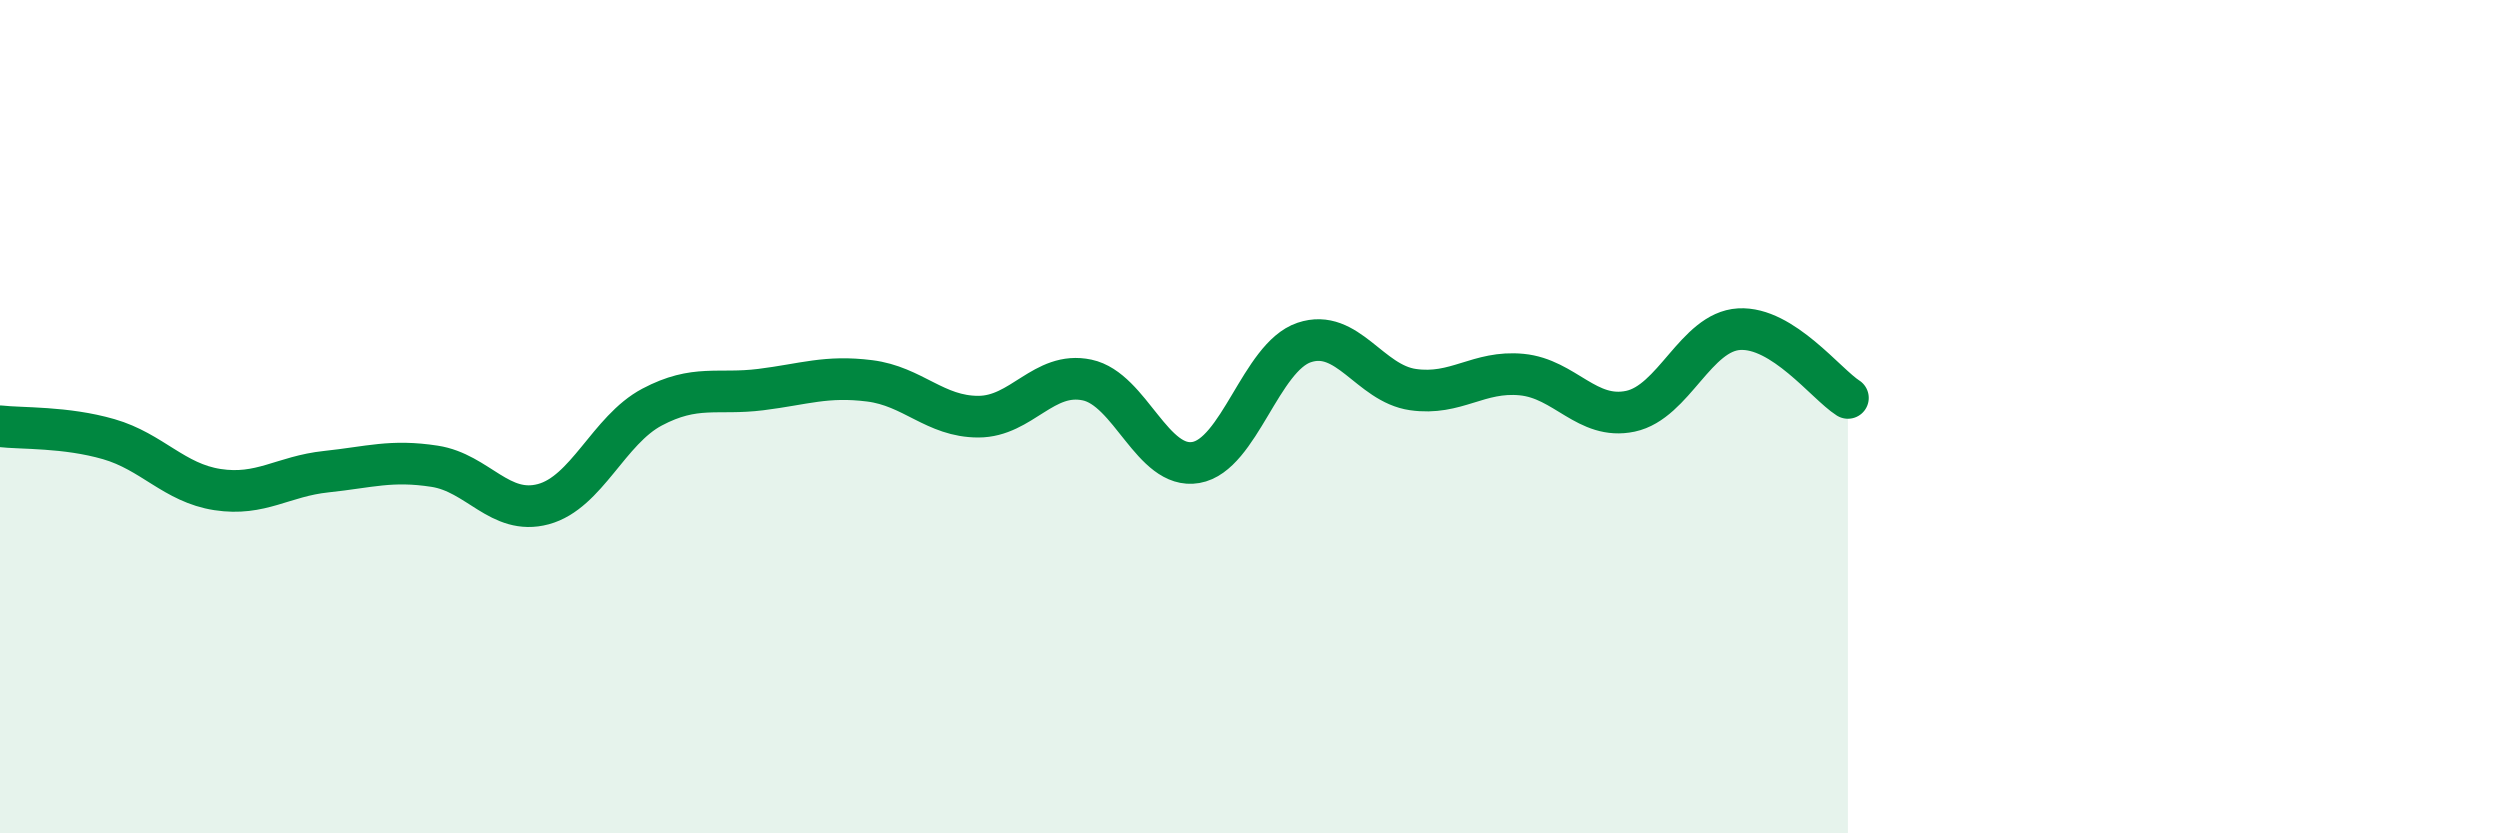
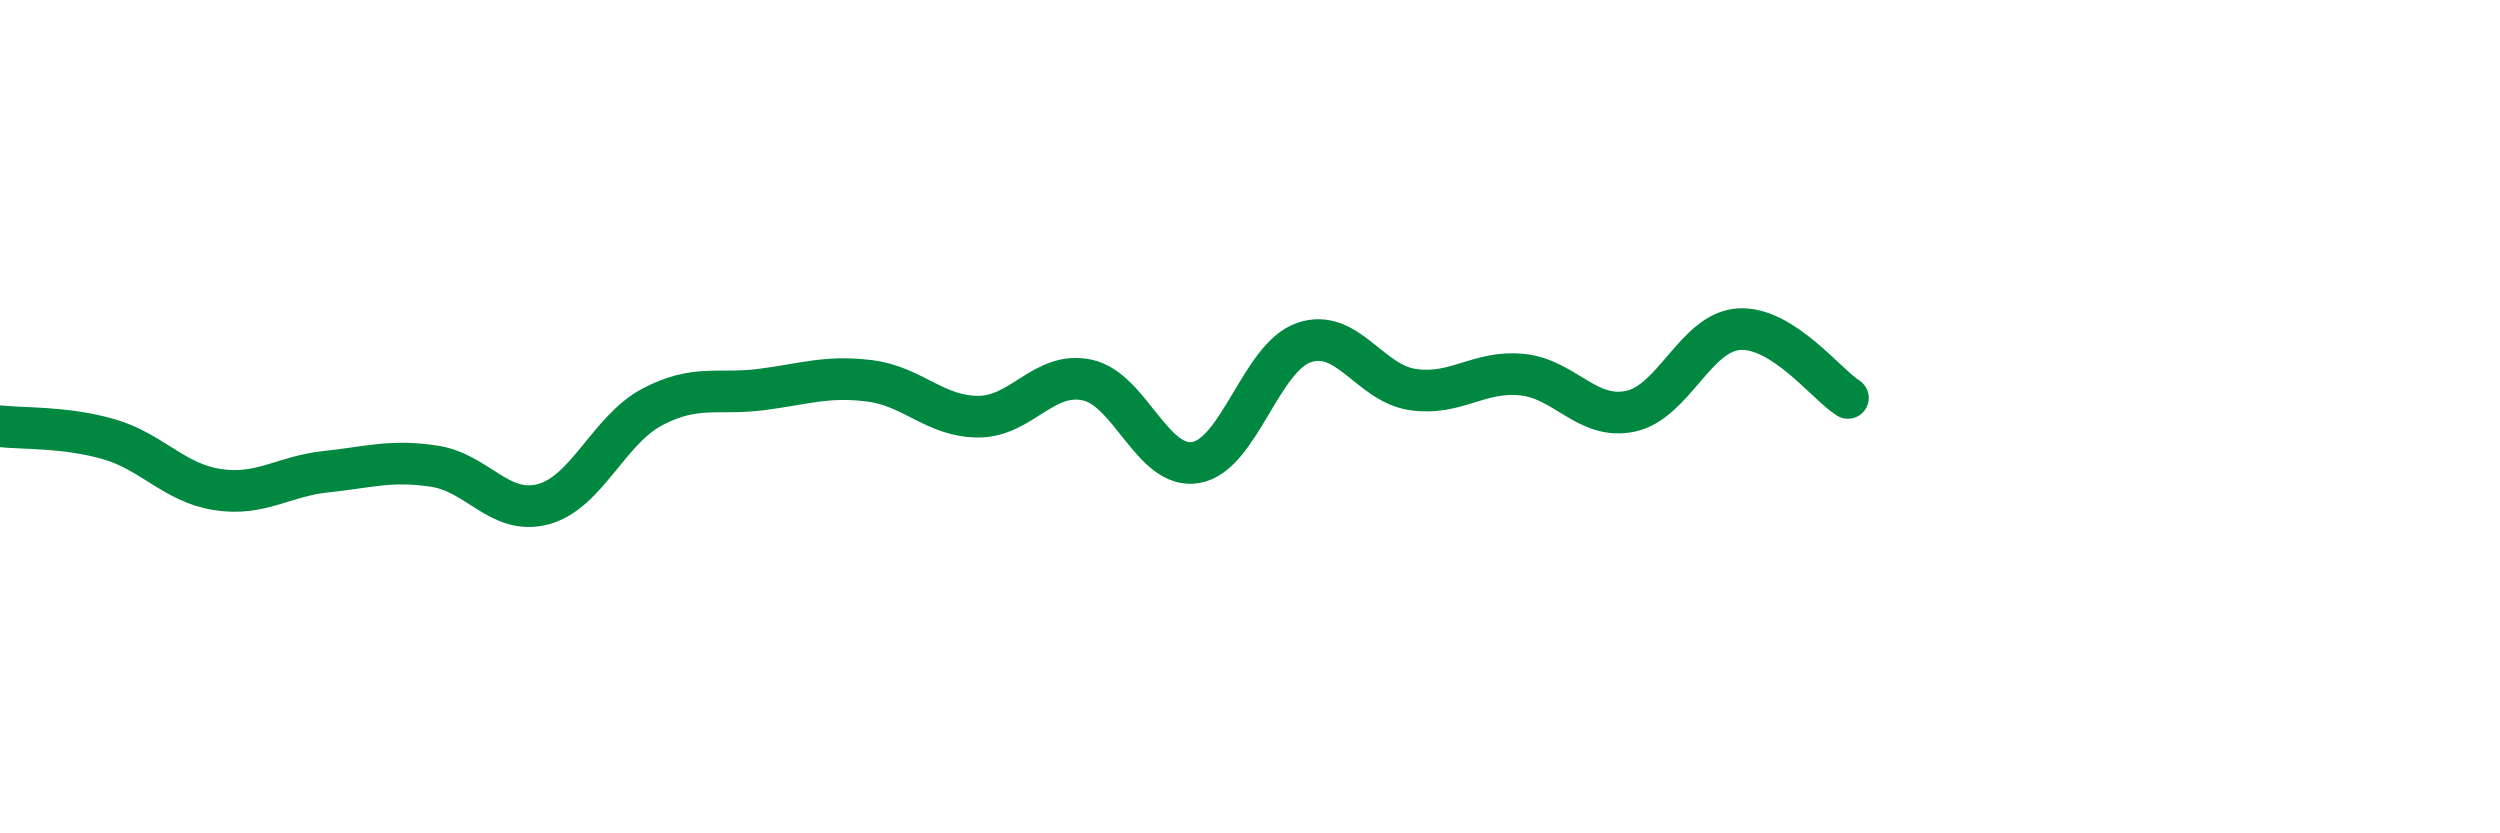
<svg xmlns="http://www.w3.org/2000/svg" width="60" height="20" viewBox="0 0 60 20">
-   <path d="M 0,10.23 C 0.52,10.29 1.57,10.24 2.61,10.54 C 3.65,10.84 4.18,11.59 5.22,11.75 C 6.26,11.91 6.79,11.43 7.83,11.32 C 8.87,11.21 9.39,11.03 10.43,11.19 C 11.47,11.35 12,12.38 13.04,12.1 C 14.08,11.82 14.61,10.32 15.65,9.77 C 16.69,9.22 17.22,9.48 18.26,9.35 C 19.3,9.22 19.83,9.01 20.87,9.14 C 21.91,9.27 22.44,10 23.48,10 C 24.52,10 25.05,8.9 26.09,9.12 C 27.13,9.34 27.66,11.28 28.7,11.1 C 29.74,10.92 30.26,8.57 31.3,8.22 C 32.34,7.87 32.87,9.2 33.91,9.35 C 34.95,9.5 35.48,8.89 36.52,8.99 C 37.56,9.09 38.09,10.09 39.13,9.87 C 40.17,9.65 40.7,7.96 41.74,7.9 C 42.78,7.84 43.83,9.22 44.35,9.55L44.35 20L0 20Z" fill="#008740" opacity="0.1" stroke-linecap="round" stroke-linejoin="round" />
  <path d="M 0,10.23 C 0.52,10.29 1.57,10.24 2.61,10.54 C 3.65,10.84 4.18,11.59 5.22,11.75 C 6.26,11.91 6.79,11.43 7.83,11.32 C 8.87,11.21 9.39,11.03 10.43,11.19 C 11.47,11.35 12,12.38 13.04,12.1 C 14.08,11.82 14.61,10.32 15.65,9.77 C 16.69,9.22 17.22,9.48 18.26,9.35 C 19.3,9.22 19.83,9.01 20.87,9.14 C 21.91,9.27 22.44,10 23.48,10 C 24.52,10 25.05,8.9 26.09,9.12 C 27.13,9.34 27.66,11.28 28.7,11.1 C 29.74,10.92 30.26,8.57 31.3,8.22 C 32.34,7.87 32.87,9.2 33.91,9.35 C 34.95,9.5 35.48,8.89 36.52,8.99 C 37.56,9.09 38.09,10.09 39.13,9.87 C 40.17,9.65 40.7,7.96 41.74,7.9 C 42.78,7.84 43.83,9.22 44.35,9.55" stroke="#008740" stroke-width="1" fill="none" stroke-linecap="round" stroke-linejoin="round" />
</svg>